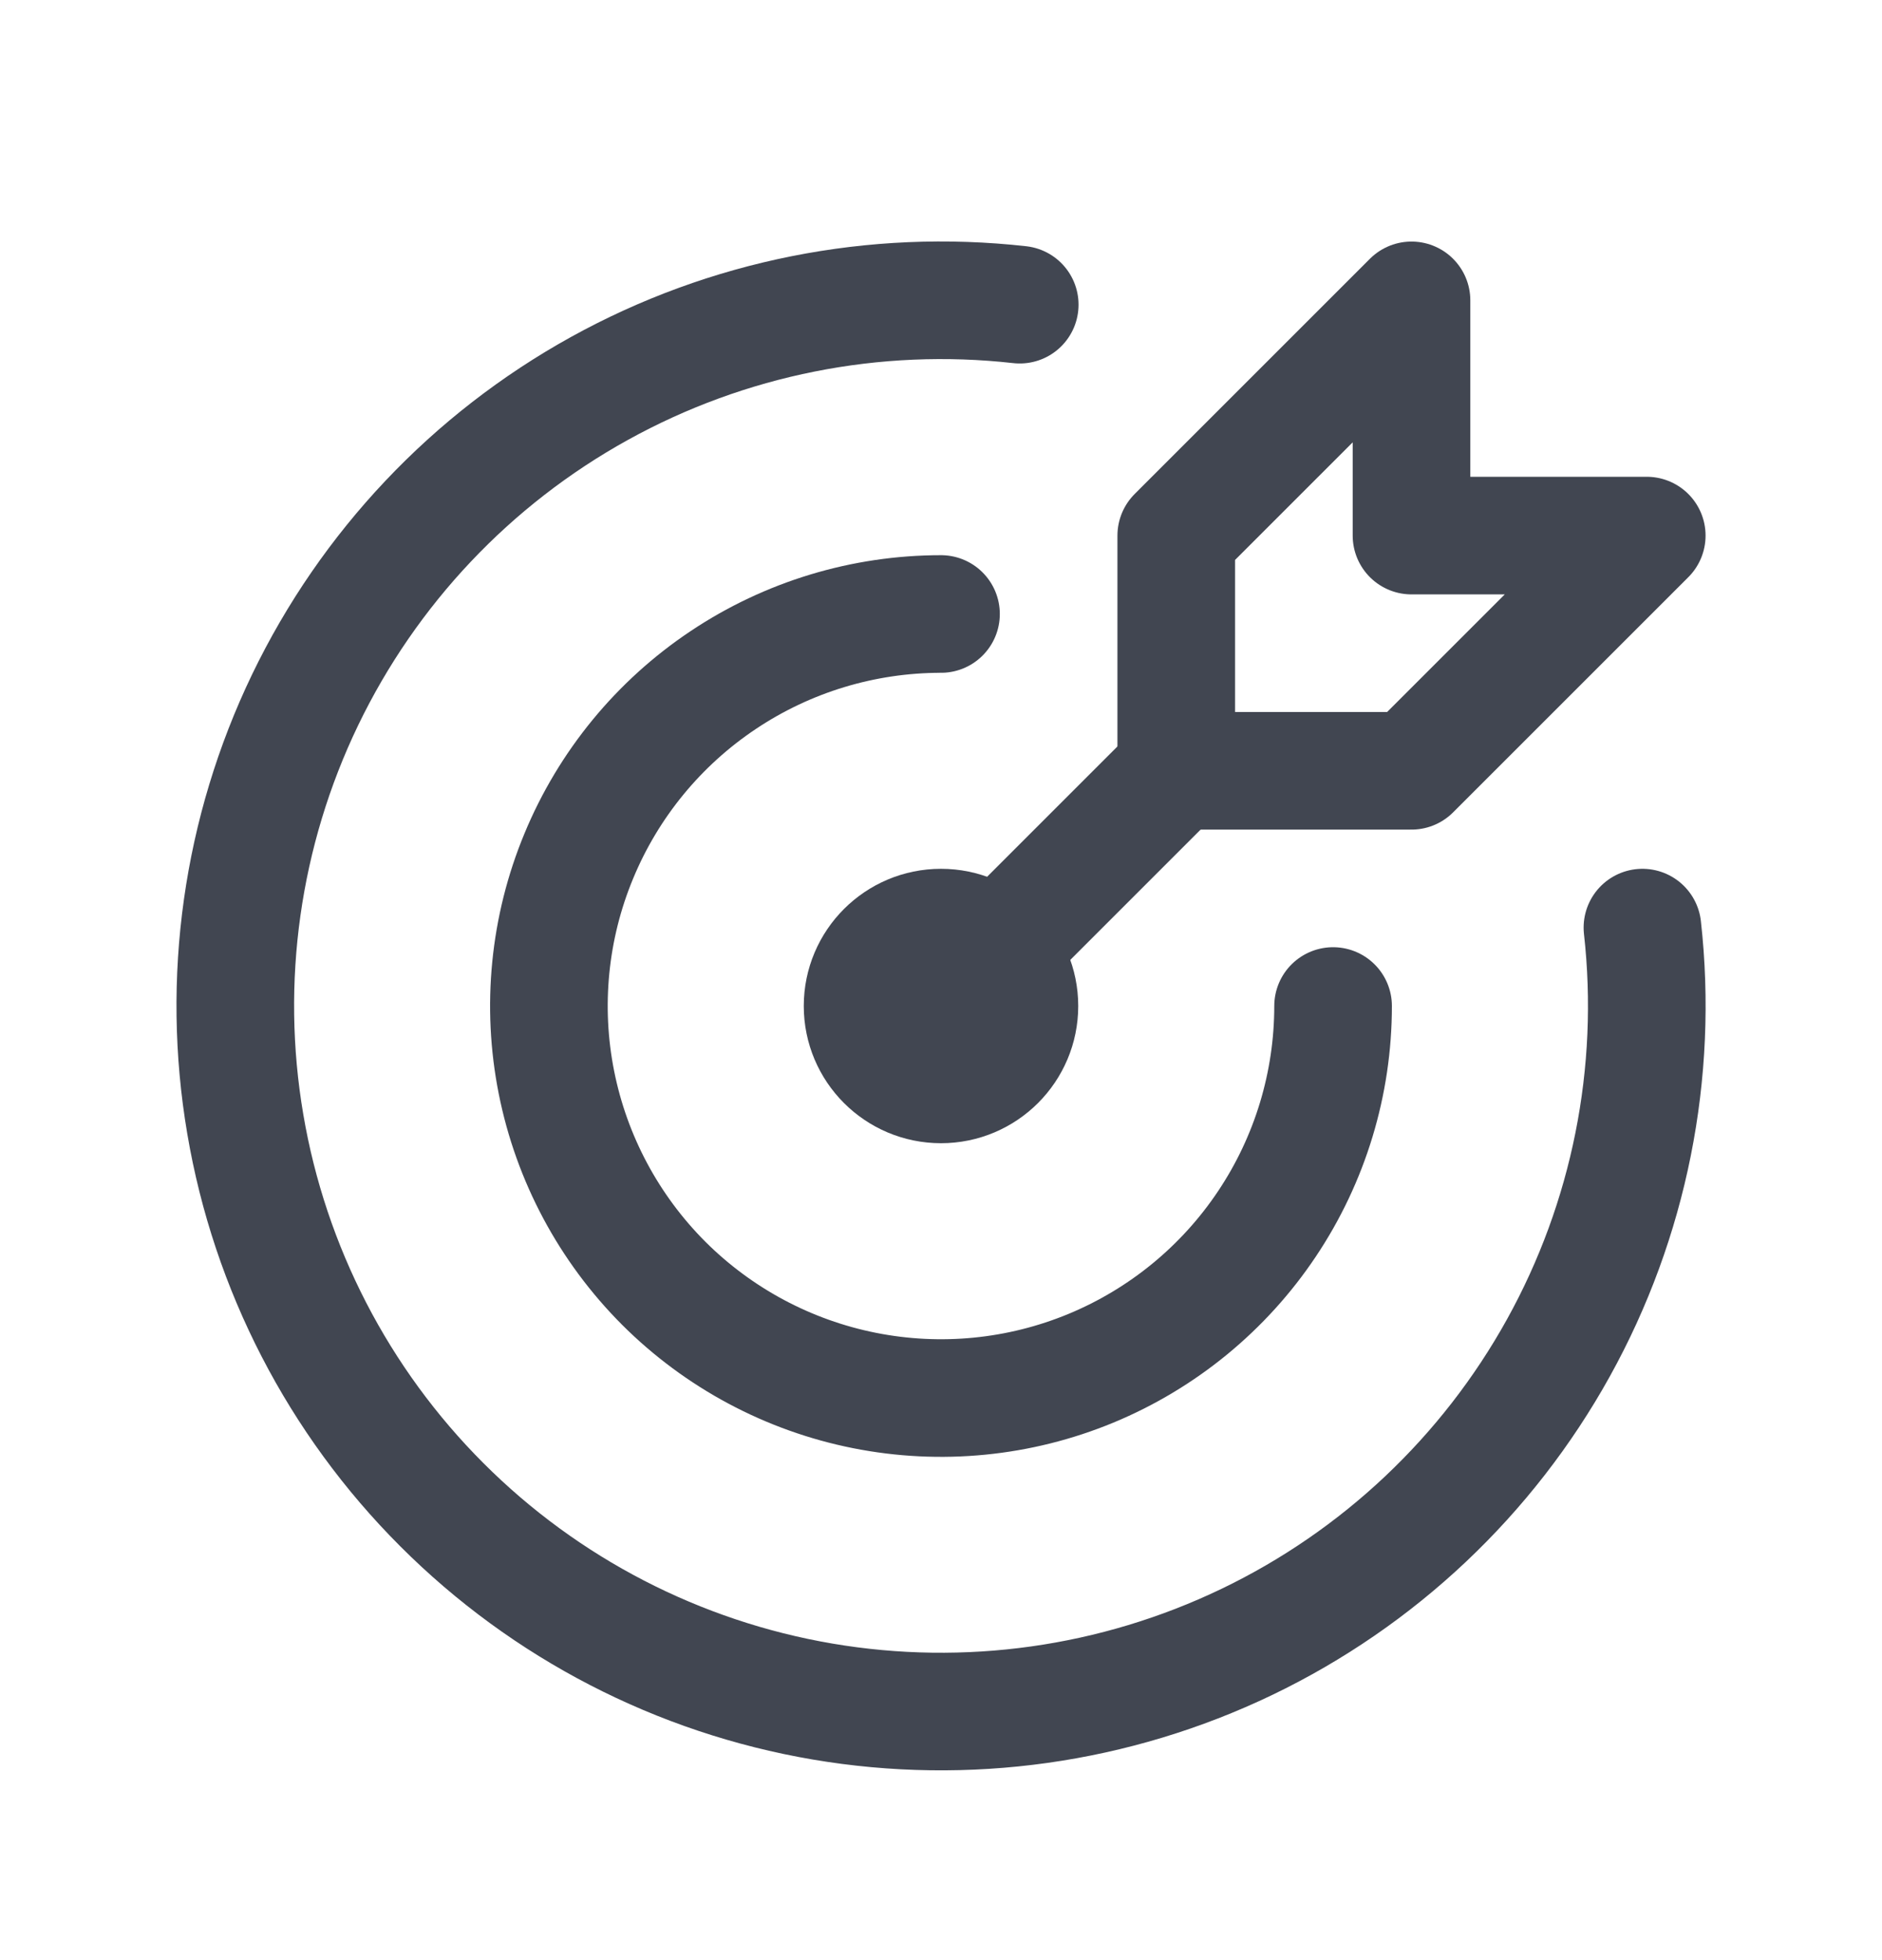
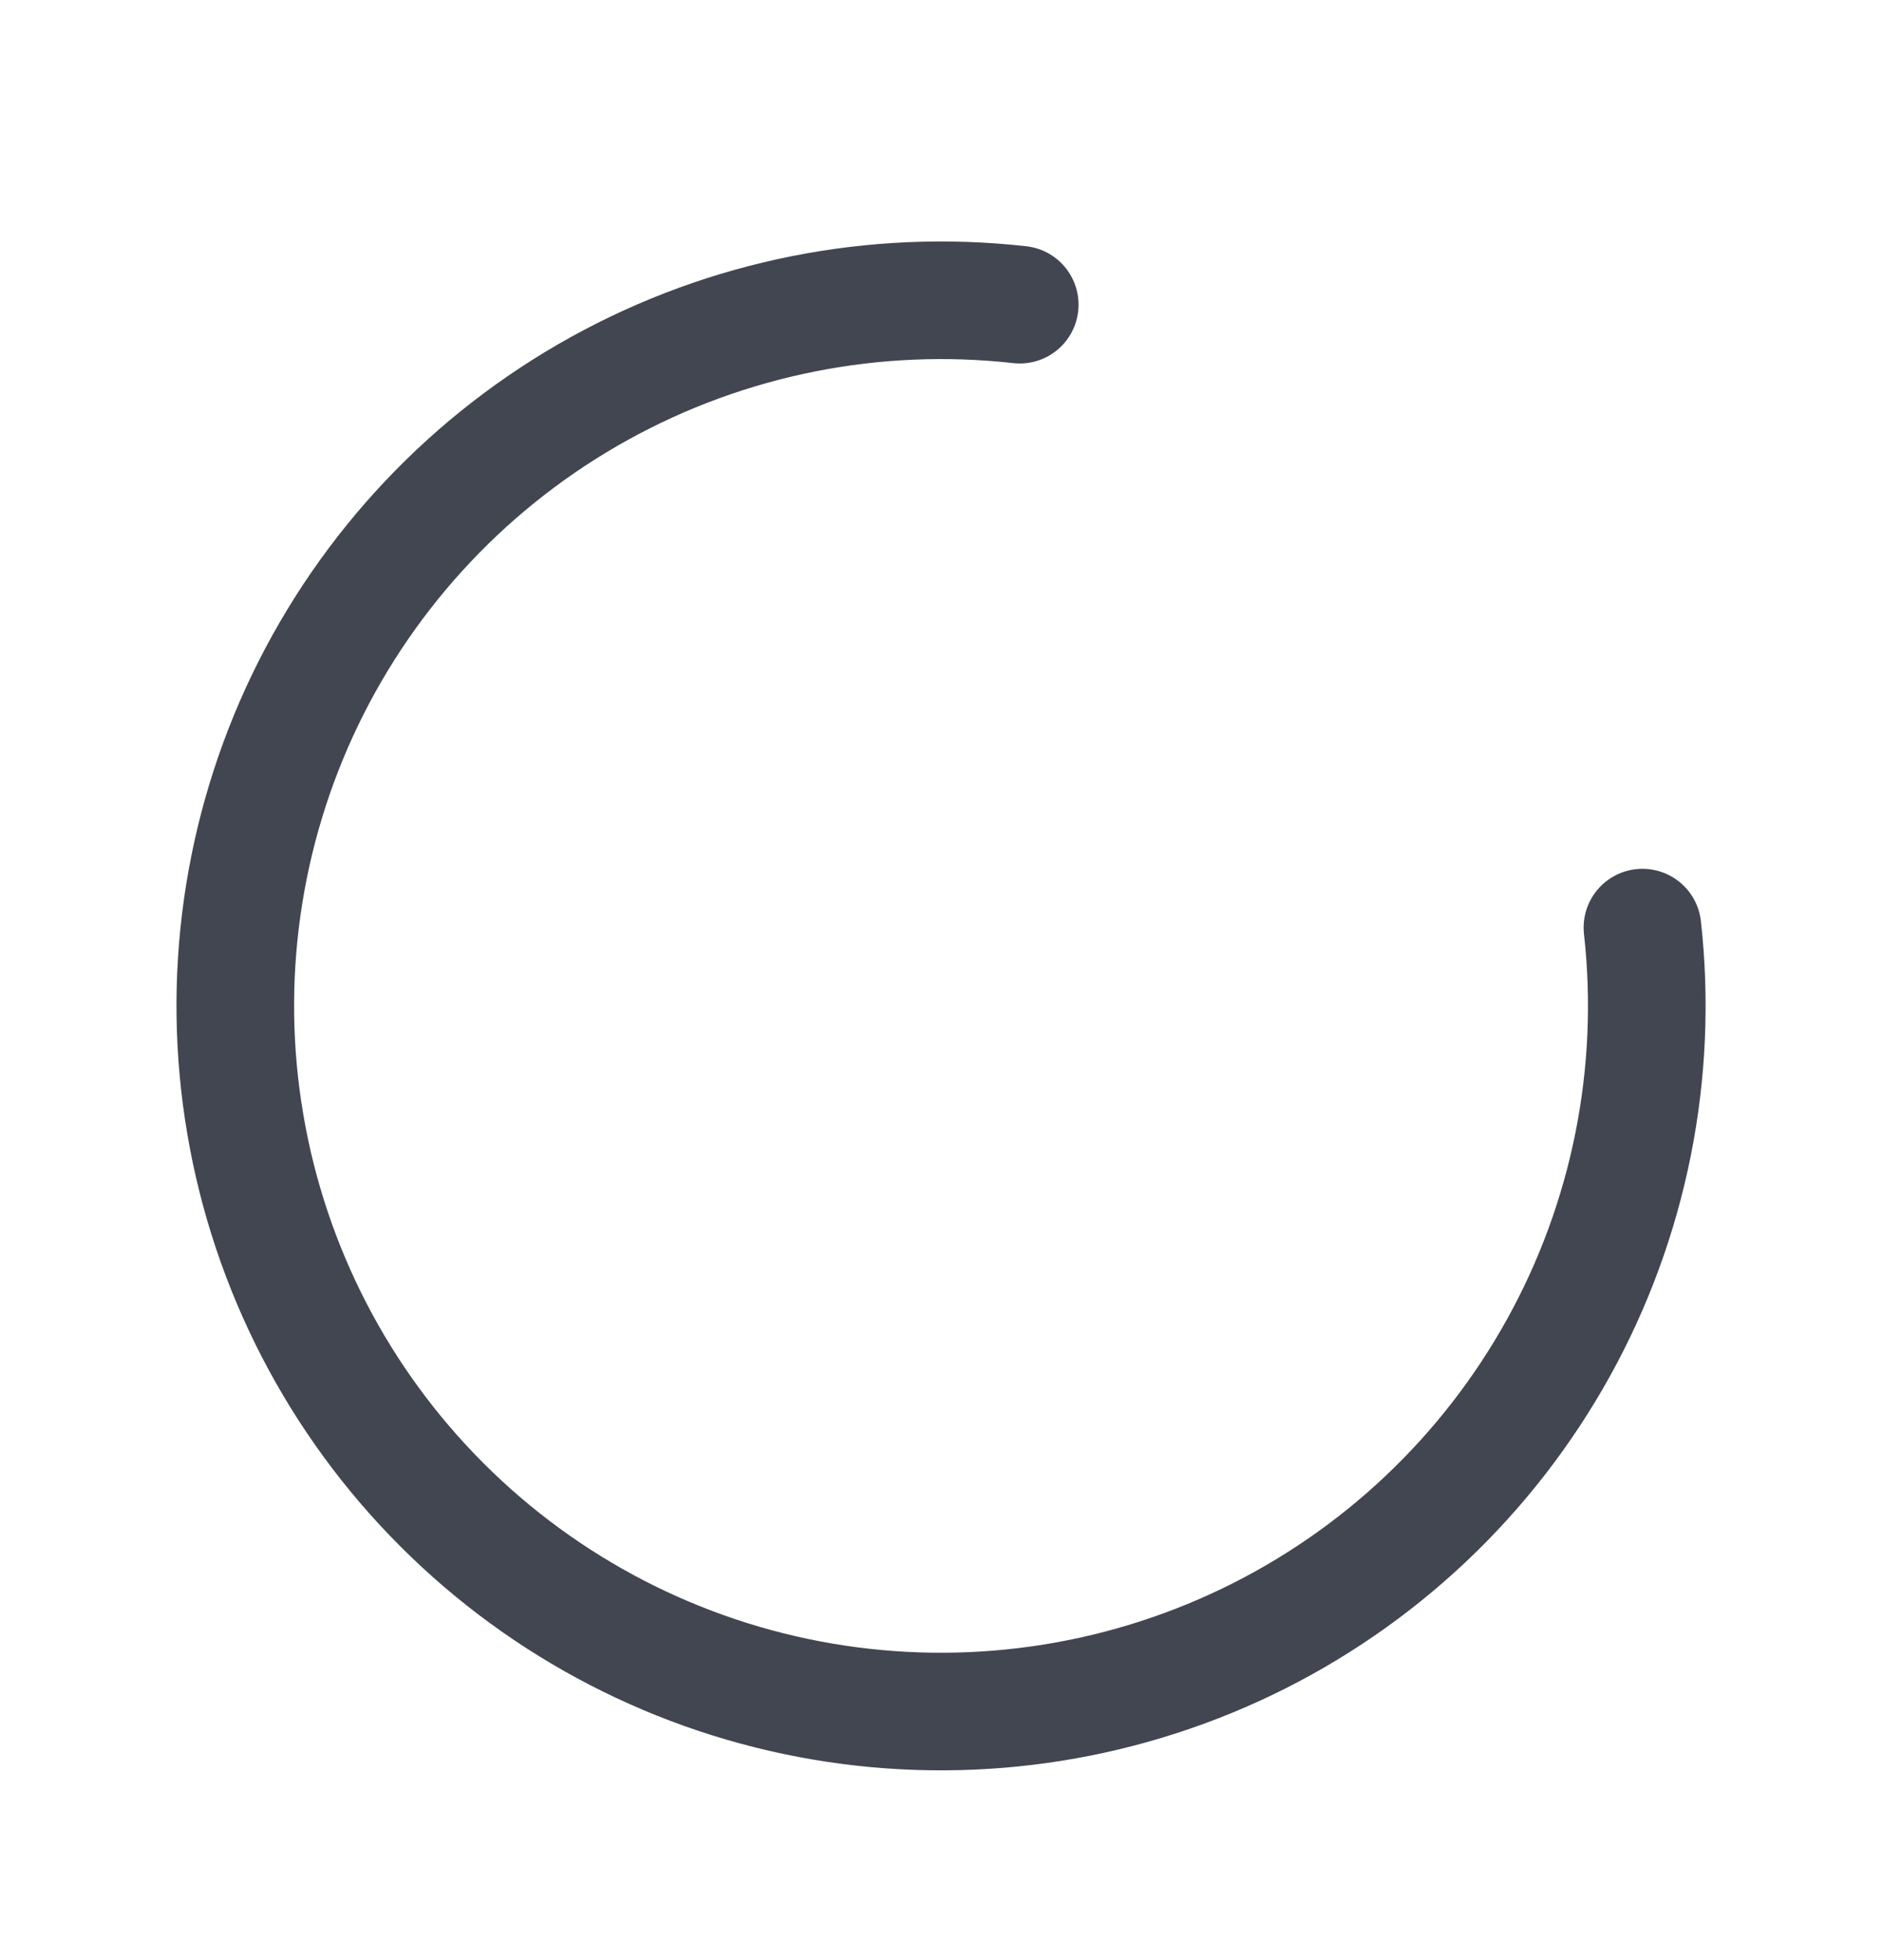
<svg xmlns="http://www.w3.org/2000/svg" width="24" height="25" viewBox="0 0 24 25" fill="none">
-   <path d="M12 13.831C12.552 13.831 13 13.383 13 12.831C13 12.279 12.552 11.831 12 11.831C11.448 11.831 11 12.279 11 12.831C11 13.383 11.448 13.831 12 13.831Z" stroke="#414651" stroke-width="1.5" stroke-linecap="round" stroke-linejoin="round" />
-   <path d="M12 7.831C11.011 7.831 10.044 8.124 9.222 8.674C8.4 9.223 7.759 10.004 7.381 10.918C7.002 11.831 6.903 12.837 7.096 13.806C7.289 14.776 7.765 15.667 8.464 16.367C9.164 17.066 10.055 17.542 11.025 17.735C11.995 17.928 13 17.829 13.913 17.451C14.827 17.072 15.608 16.431 16.157 15.609C16.707 14.787 17 13.82 17 12.831" stroke="#414651" stroke-width="1.5" stroke-linecap="round" stroke-linejoin="round" />
  <path d="M13.004 3.886C11.15 3.678 9.277 4.051 7.645 4.954C6.012 5.857 4.701 7.245 3.891 8.926C3.082 10.607 2.815 12.498 3.128 14.337C3.44 16.176 4.316 17.873 5.635 19.192C6.954 20.512 8.65 21.389 10.489 21.702C12.328 22.015 14.219 21.749 15.901 20.941C17.582 20.133 18.97 18.822 19.874 17.19C20.778 15.558 21.152 13.685 20.945 11.831" stroke="#414651" stroke-width="1.5" stroke-linecap="round" stroke-linejoin="round" />
-   <path d="M15 6.831V9.831H18L21 6.831H18V3.831L15 6.831Z" stroke="#414651" stroke-width="1.5" stroke-linecap="round" stroke-linejoin="round" />
-   <path d="M15 9.831L12 12.831" stroke="#414651" stroke-width="1.5" stroke-linecap="round" stroke-linejoin="round" />
</svg>